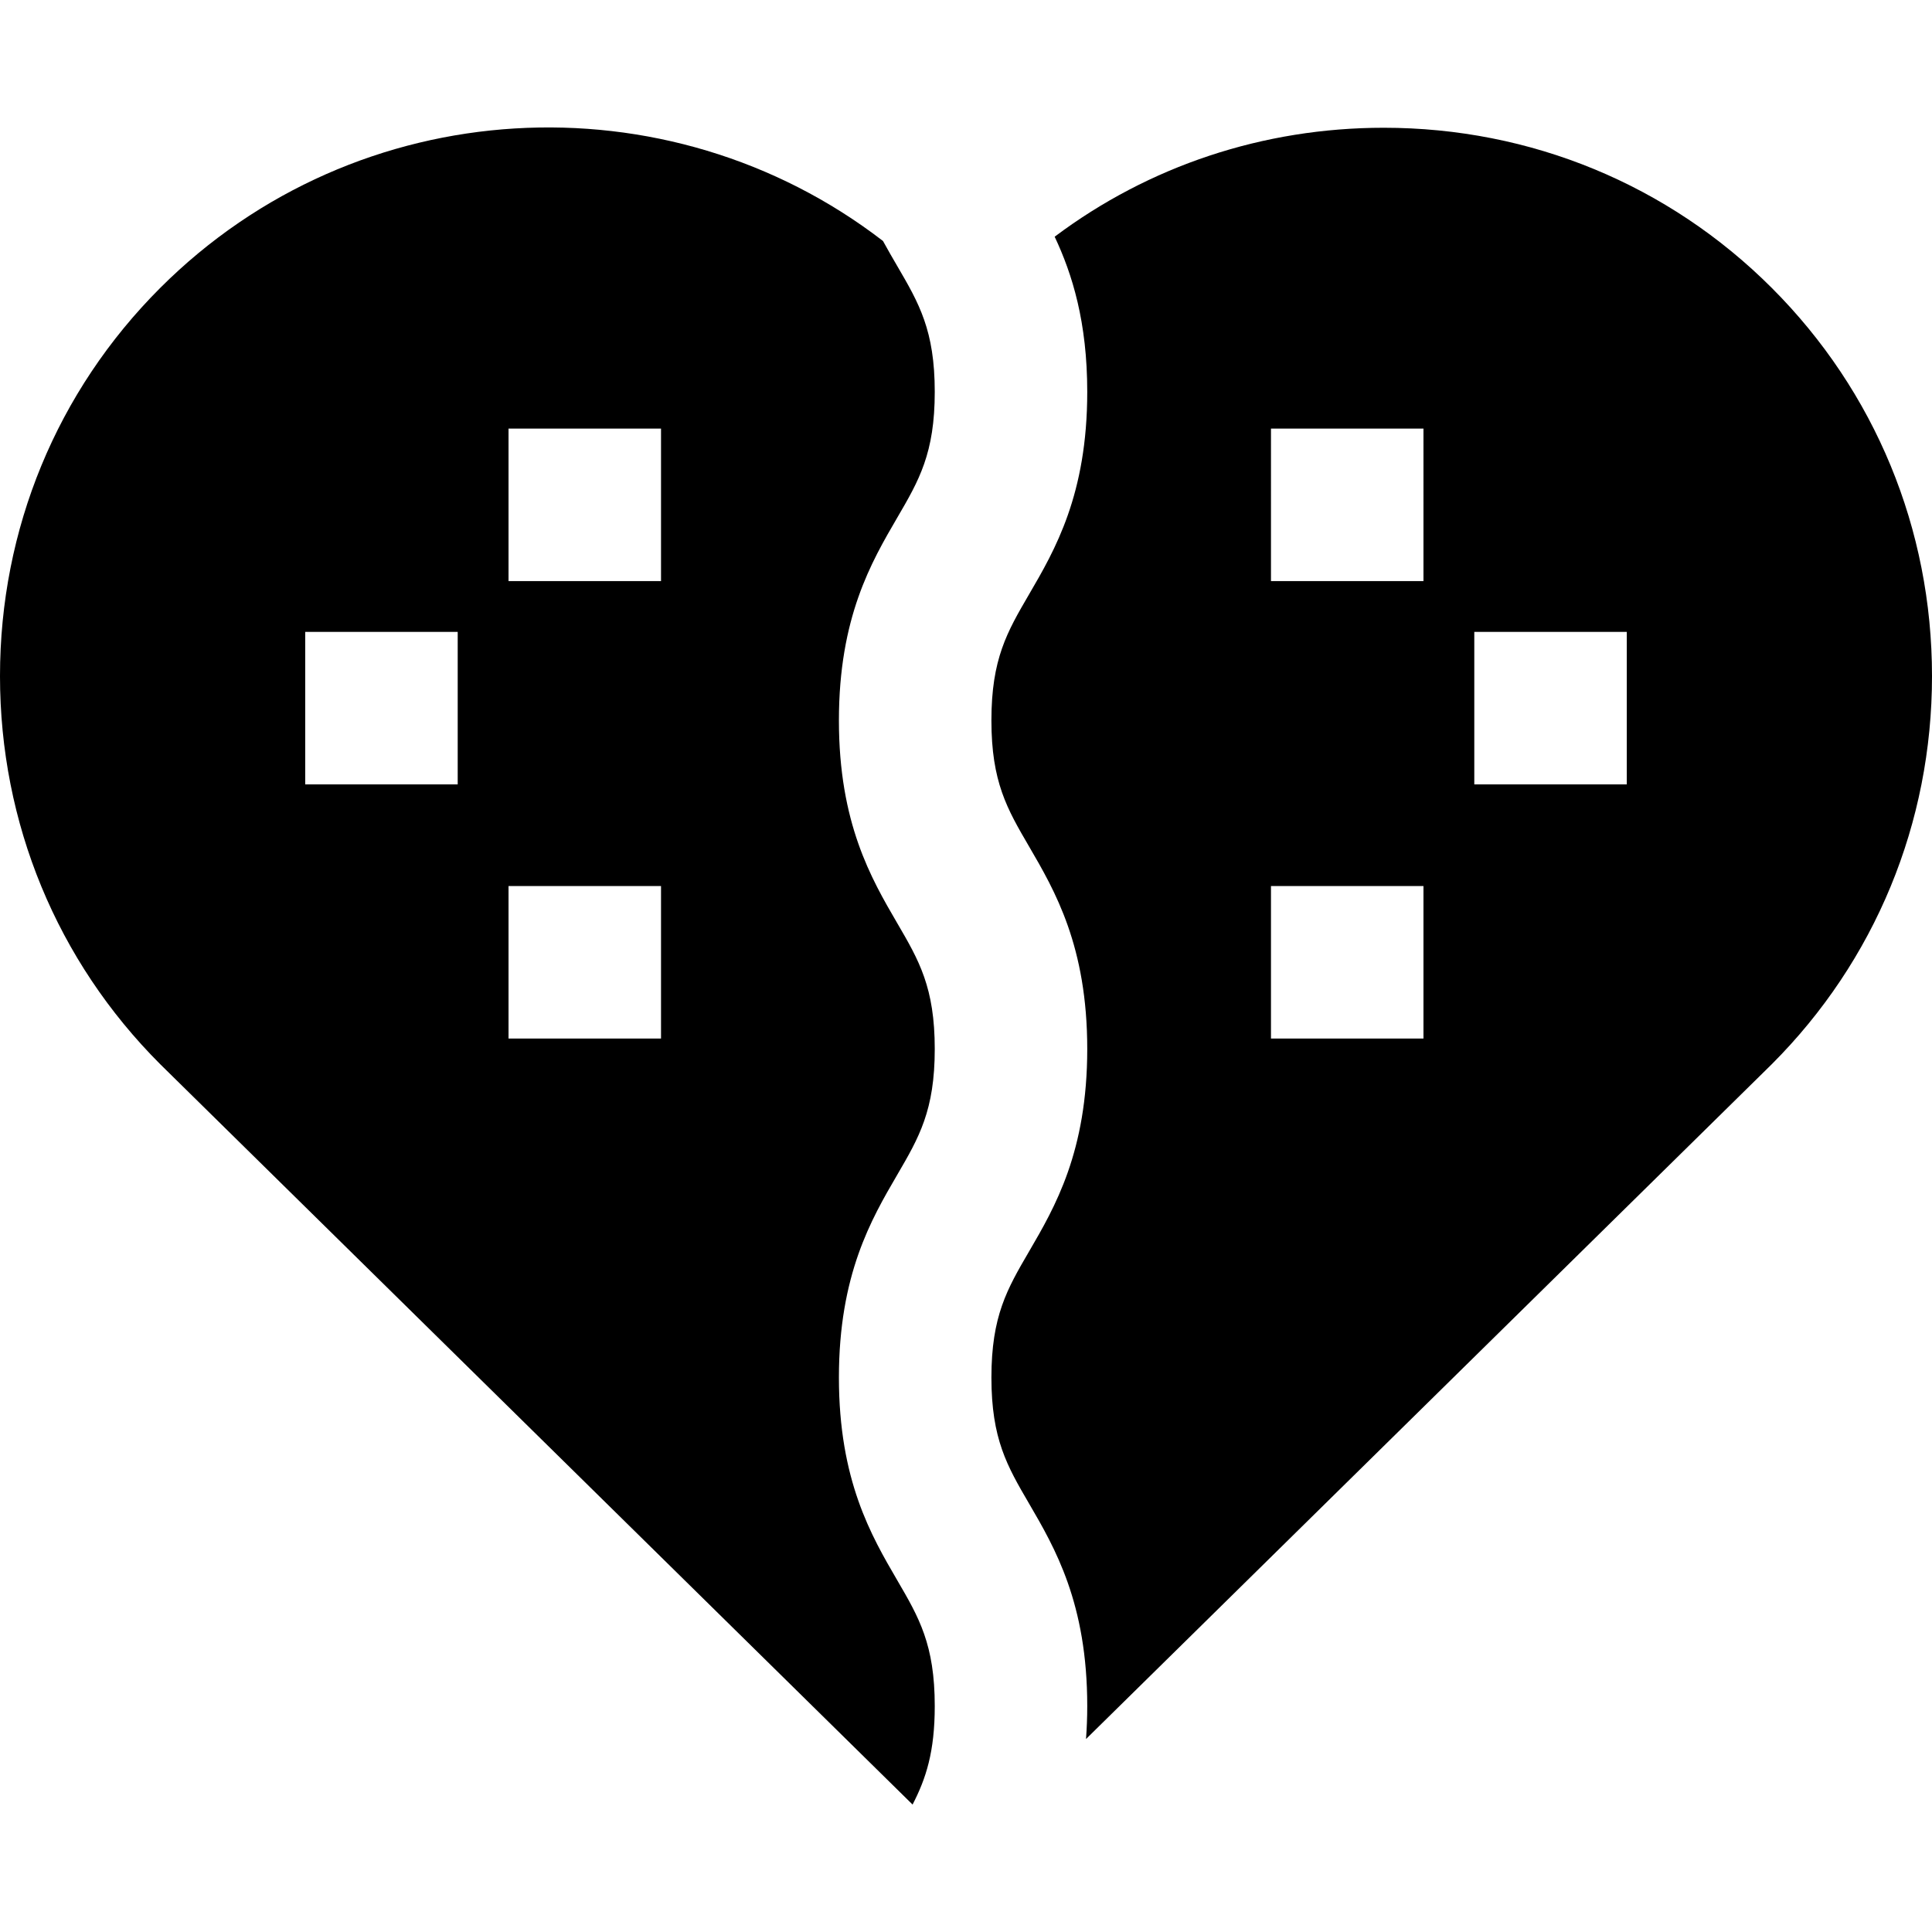
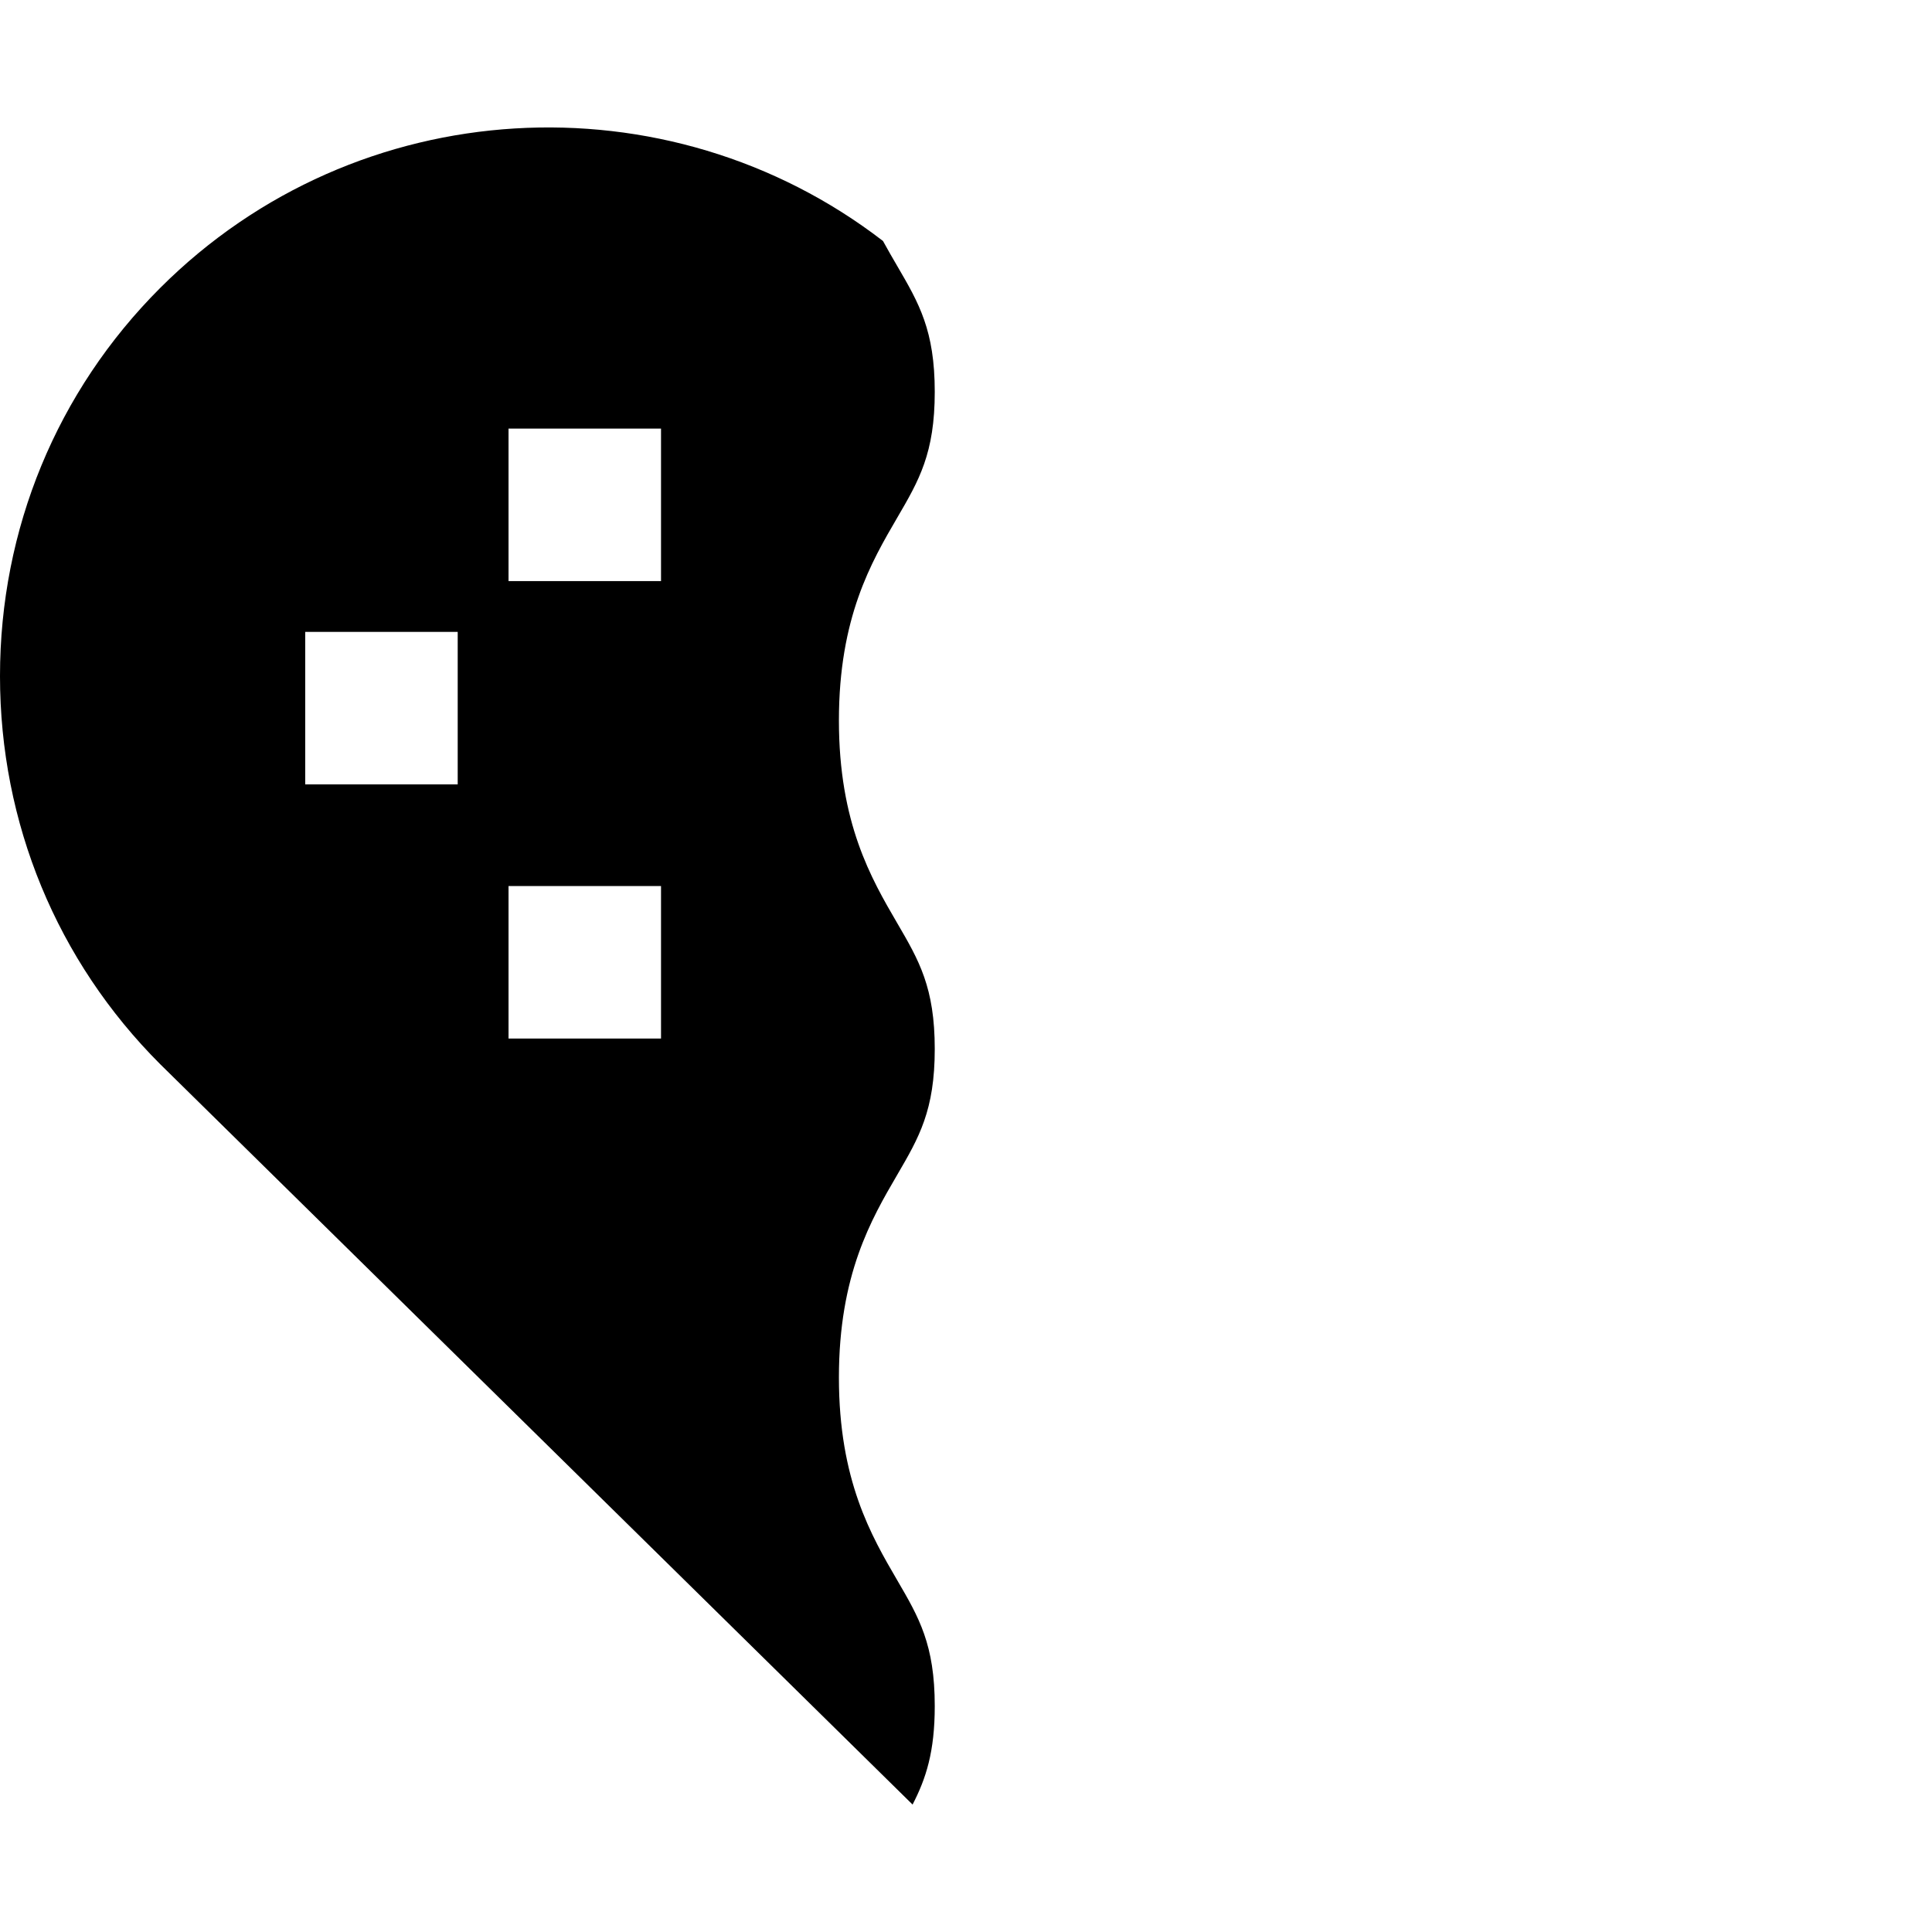
<svg xmlns="http://www.w3.org/2000/svg" fill="#000000" height="800px" width="800px" version="1.1" id="Layer_1" viewBox="0 0 512.001 512.001" xml:space="preserve">
  <g>
    <g>
-       <path d="M469.547,76.31c-27.376-27.377-63.903-42.455-102.856-42.453c-31.93,0-62.228,10.138-87.194,28.872    c4.686,9.942,8.635,22.637,8.635,41.116c0,27.232-8.566,41.917-15.451,53.717c-5.775,9.899-9.947,17.051-9.947,33.357    s4.172,23.456,9.947,33.354c6.882,11.801,15.451,26.487,15.451,53.717s-8.567,41.916-15.452,53.716    c-5.773,9.898-9.945,17.048-9.945,33.351c0,16.305,4.172,23.456,9.946,33.354c6.882,11.801,15.451,26.487,15.451,53.717    c0,3.074-0.124,5.966-0.326,8.733l181.626-178.727l0.116-0.115c27.376-27.375,42.453-63.902,42.453-102.853    C512,140.214,496.923,103.686,469.547,76.31z M377.233,275.224h-40.411v-40.411h40.411V275.224z M377.233,153.991h-40.411V113.58    h40.411V153.991z M431.115,207.872h-40.411v-40.411h40.411V207.872z" />
-     </g>
+       </g>
  </g>
  <g>
    <g>
      <path d="M247.72,277.99c0-16.305-4.172-23.456-9.947-33.353c-6.882-11.803-15.451-26.488-15.451-53.718    c0-27.232,8.566-41.917,15.451-53.717c5.775-9.899,9.947-17.051,9.947-33.357c0-16.306-4.172-23.459-9.947-33.358    c-1.227-2.105-2.501-4.294-3.77-6.621C177.006,19.953,94.66,24.101,42.452,76.309C15.076,103.686,0,140.214,0,179.166    c0,38.951,15.076,75.478,42.453,102.853l199.391,196.209c3.563-6.901,5.876-13.965,5.876-26.1c0-16.305-4.172-23.456-9.947-33.354    c-6.882-11.801-15.451-26.487-15.451-53.717c0-27.229,8.567-41.914,15.451-53.714C243.548,301.444,247.72,294.294,247.72,277.99z     M121.296,207.872H80.885v-40.411h40.411V207.872z M175.178,275.224h-40.411v-40.411h40.411V275.224z M175.178,153.991h-40.411    V113.58h40.411V153.991z" />
    </g>
  </g>
</svg>